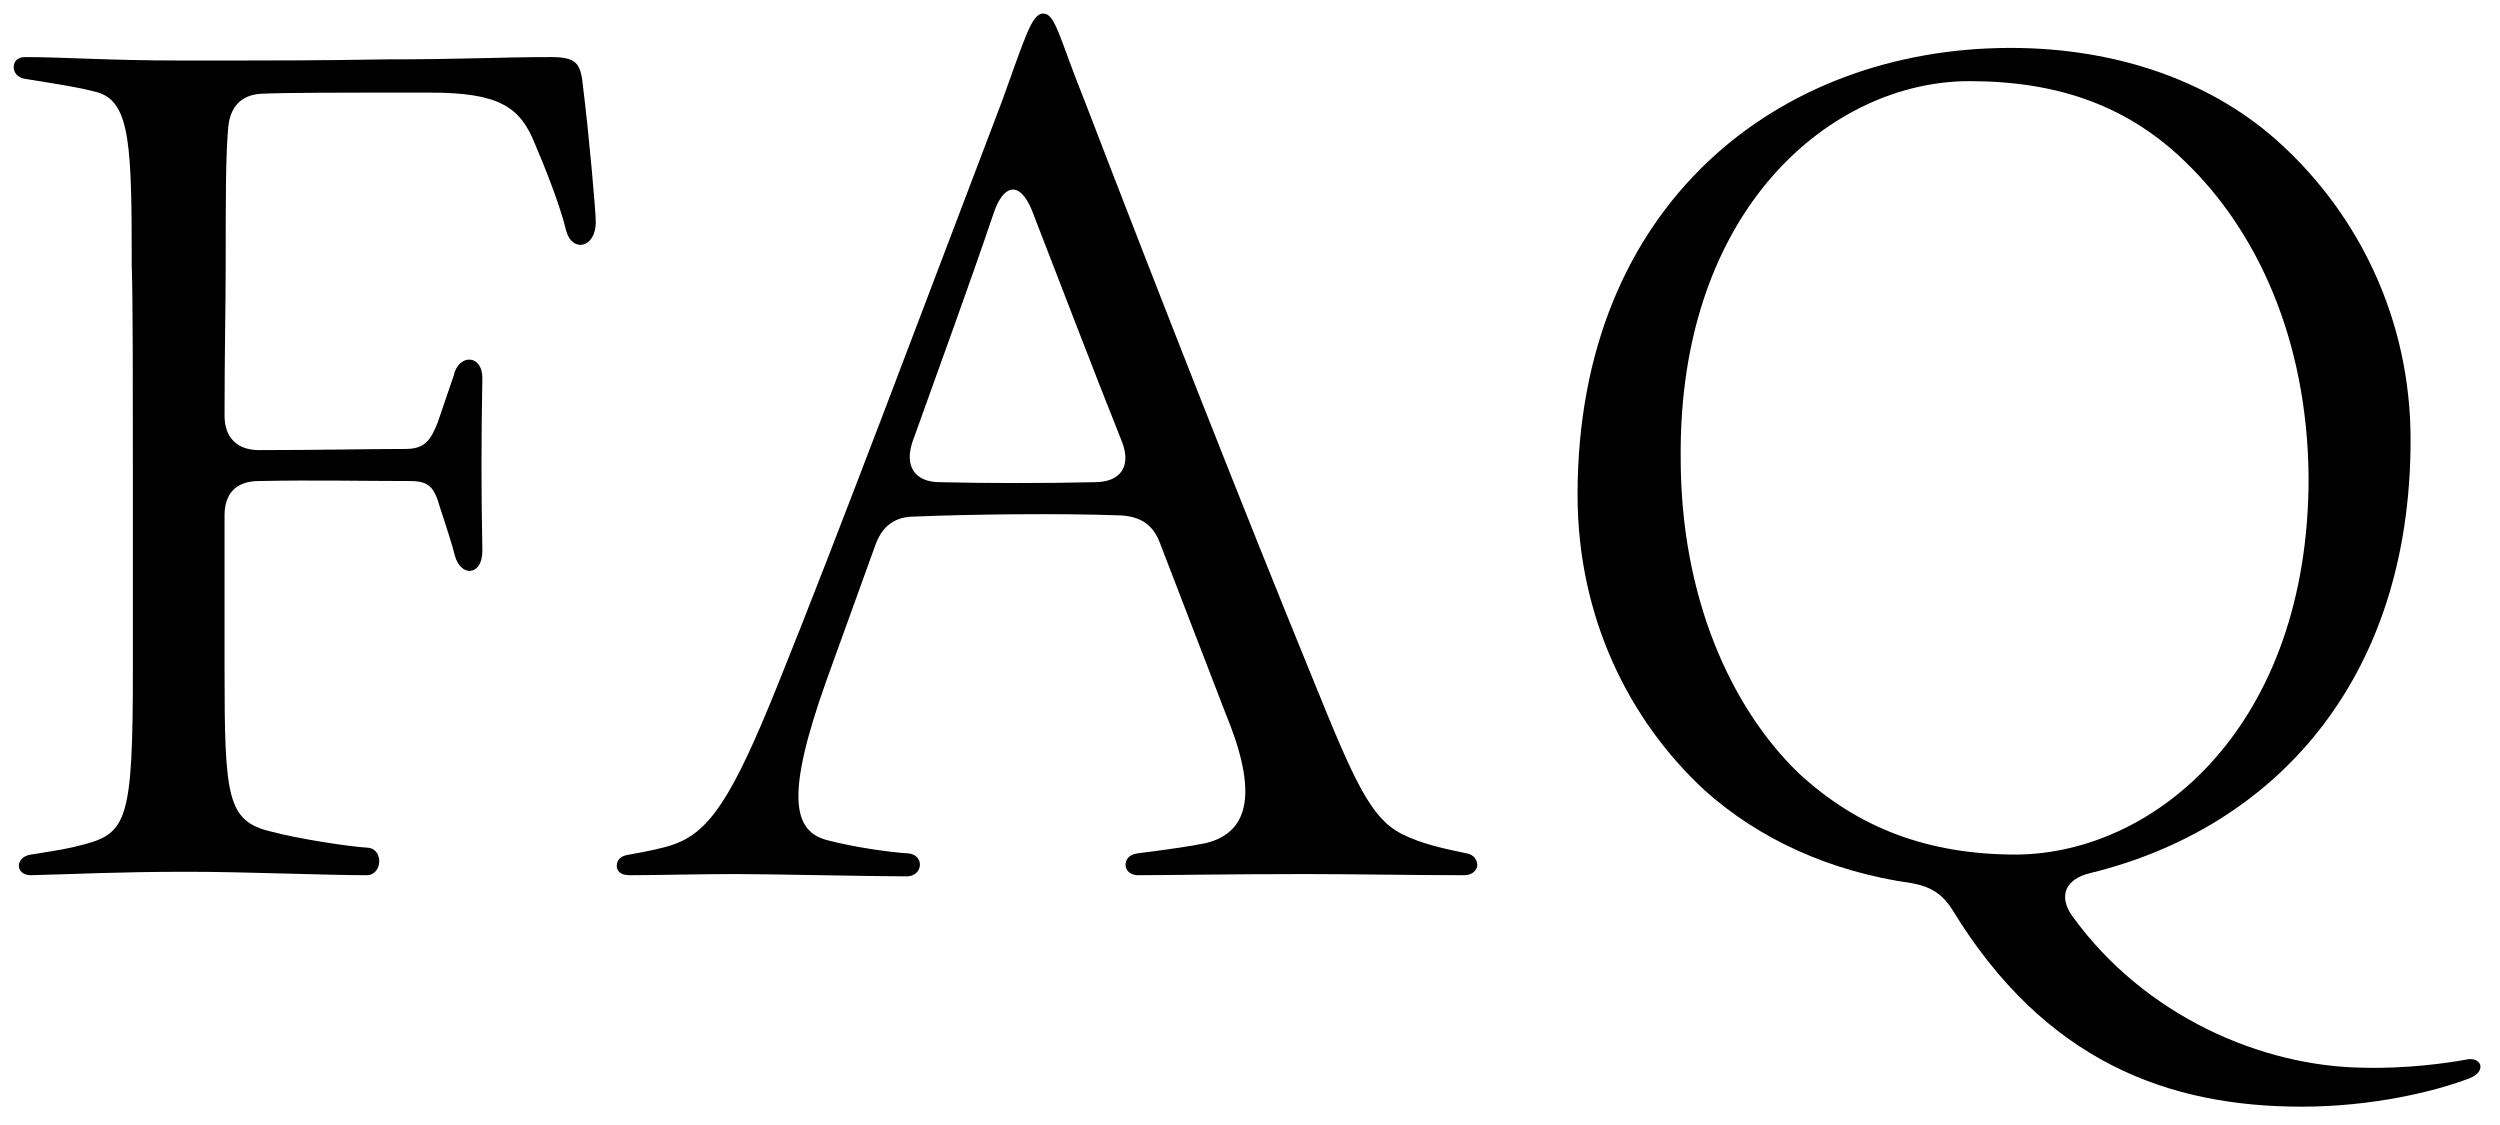
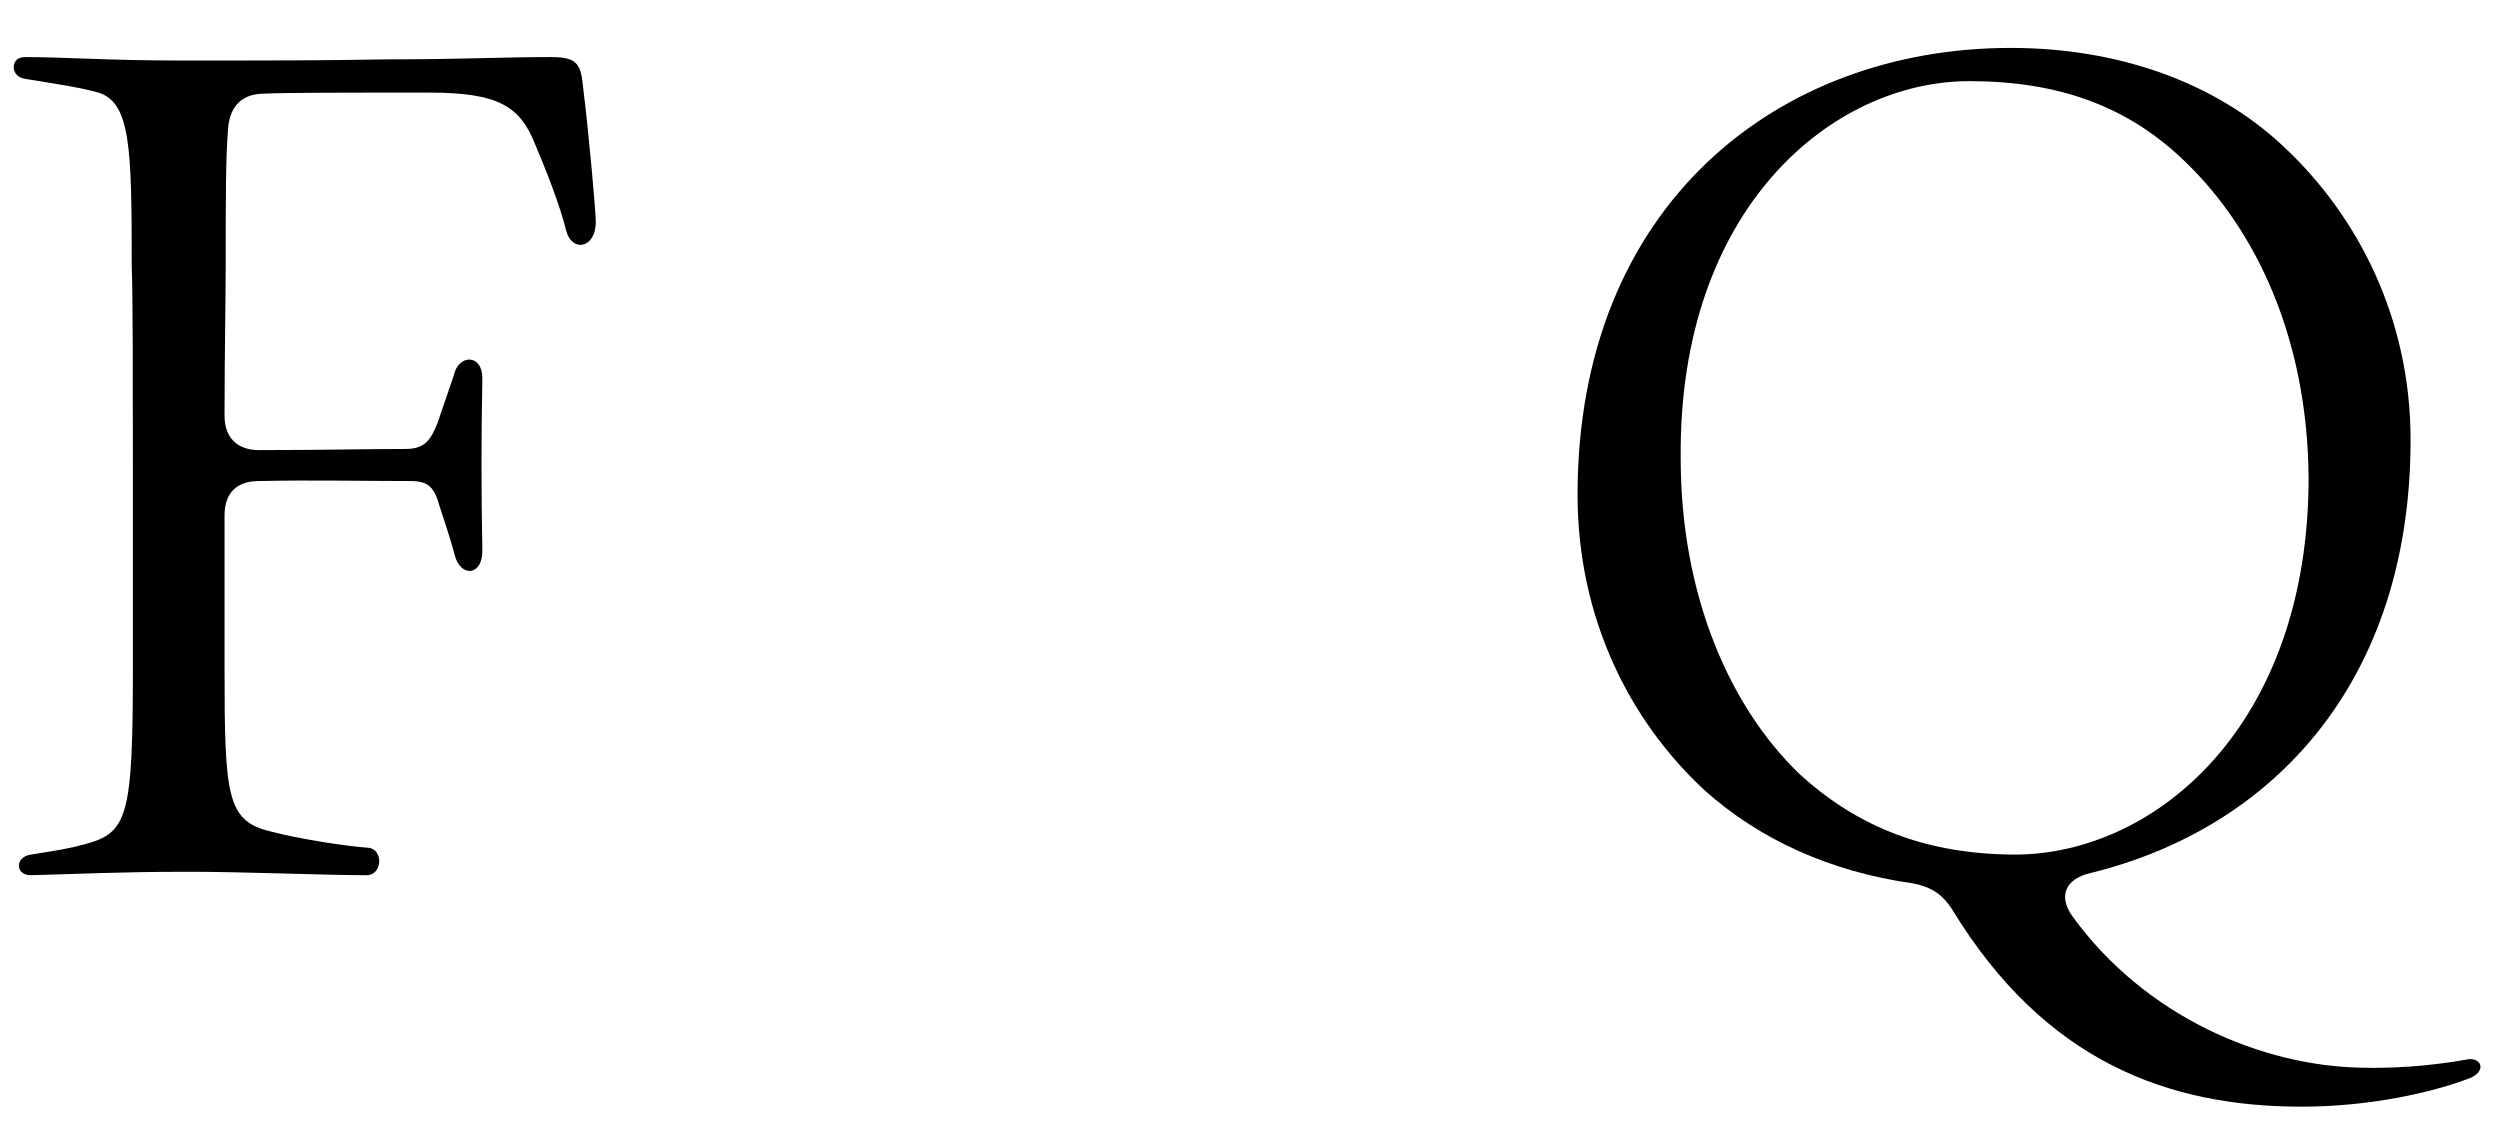
<svg xmlns="http://www.w3.org/2000/svg" width="120" height="54" viewBox="0 0 120 54" fill="none">
  <path d="M110.483 53.12C104.103 53.12 98.163 50.975 93.708 43.66C93.213 42.89 92.663 42.56 91.783 42.395C87.878 41.845 84.468 40.305 81.828 37.94C78.198 34.585 75.723 29.635 75.723 23.75C75.723 9.835 85.348 2.3 96.513 2.3C101.683 2.3 106.303 3.95 109.548 6.975C113.178 10.33 115.708 15.28 115.708 21.11C115.708 32.715 109.108 39.755 100.363 41.9C99.153 42.175 98.768 43 99.483 43.99C102.948 48.775 108.558 51.195 113.453 51.25C115.488 51.305 117.468 51.03 118.348 50.865C118.788 50.755 119.063 50.975 119.063 51.195C119.063 51.36 118.953 51.58 118.568 51.745C116.863 52.405 113.838 53.12 110.483 53.12ZM96.788 41.02C103.498 40.965 110.813 34.805 110.813 22.925C110.758 16.215 108.283 11.045 104.928 7.8C102.178 5.105 98.823 3.895 94.533 3.895C87.933 3.895 80.563 10 80.673 21.99C80.673 28.59 83.038 33.925 86.338 37.115C89.198 39.755 92.553 41.02 96.788 41.02Z" fill="black" />
-   <path d="M43.52 42.065C41.87 42.065 37.031 41.955 35.325 41.955C33.456 41.955 31.53 42.01 30.21 42.01C29.77 42.01 29.605 41.79 29.605 41.57C29.605 41.295 29.77 41.075 30.21 41.02C31.145 40.855 31.916 40.69 32.355 40.525C34.06 39.92 35.16 38.27 37.306 32.935C40.111 26.005 44.566 14.125 48.086 4.885C49.185 1.86 49.516 0.65 50.066 0.65C50.67 0.65 50.836 1.805 52.1 4.94C55.566 13.96 59.691 24.465 63.045 32.66C65.025 37.555 65.796 39.26 67.281 40.03C68.27 40.525 69.371 40.745 70.415 40.965C70.746 41.02 70.91 41.295 70.91 41.515C70.91 41.735 70.691 42.01 70.305 42.01C67.775 42.01 64.971 41.955 62.66 41.955C59.086 41.955 55.95 42.01 54.63 42.01C53.861 42.01 53.806 41.075 54.575 40.965C56.281 40.745 57.05 40.635 57.876 40.47C60.13 39.92 60.295 37.775 58.81 34.2L55.675 26.06C55.346 25.18 54.74 24.795 53.806 24.74C50.836 24.63 46.6 24.685 43.906 24.795C42.971 24.795 42.365 25.235 42.035 26.115L39.67 32.66C37.691 38.215 38.02 39.975 39.836 40.36C40.88 40.635 42.641 40.91 43.63 40.965C44.401 41.075 44.291 42.065 43.52 42.065ZM52.541 23.145C53.806 23.145 54.3 22.375 53.861 21.22C52.431 17.645 51.056 14.015 49.516 10.055C48.91 8.625 48.141 8.9 47.7 10.22C46.545 13.63 45.115 17.535 43.795 21.22C43.41 22.375 43.906 23.145 45.115 23.145C47.37 23.2 50.175 23.2 52.541 23.145Z" fill="black" />
  <path d="M1.483 42.01C0.713 42.01 0.713 41.13 1.483 41.02C2.858 40.8 3.243 40.745 4.068 40.525C6.103 39.975 6.378 39.26 6.378 32.165V22.43C6.378 18.635 6.378 14.125 6.323 12.75C6.323 7.085 6.268 4.94 4.728 4.445C3.958 4.225 2.913 4.06 1.208 3.785C0.823 3.73 0.658 3.455 0.658 3.235C0.658 2.96 0.823 2.74 1.208 2.74C3.078 2.74 5.223 2.905 8.633 2.905C13.748 2.905 15.178 2.905 18.533 2.85C22.273 2.85 23.978 2.74 26.453 2.74C27.718 2.74 27.883 3.07 27.993 4.225C28.268 6.425 28.598 10.165 28.598 10.66C28.598 11.925 27.443 12.145 27.168 11.045C26.893 9.89 26.178 8.075 25.683 6.92C24.968 5.105 23.923 4.445 20.623 4.445C16.113 4.445 13.803 4.445 12.538 4.5C11.548 4.555 10.998 5.16 10.943 6.26C10.833 7.58 10.833 9.67 10.833 12.75C10.833 14.565 10.778 16.93 10.778 19.955C10.778 21 11.383 21.605 12.428 21.605C15.233 21.605 17.763 21.55 19.468 21.55C20.403 21.55 20.678 21.11 21.008 20.285L21.778 18.03C21.998 16.985 23.153 16.985 23.153 18.14C23.098 21.22 23.098 23.42 23.153 26.445C23.153 27.655 22.108 27.71 21.833 26.665C21.723 26.225 21.448 25.345 21.118 24.355C20.843 23.365 20.568 23.09 19.688 23.09C17.378 23.09 15.068 23.035 12.428 23.09C11.328 23.09 10.778 23.695 10.778 24.74V32.055C10.778 38.27 10.888 39.425 13.033 39.92C14.243 40.25 16.718 40.635 17.653 40.69C18.423 40.745 18.368 42.01 17.598 42.01C15.618 42.01 11.713 41.845 9.073 41.845C5.663 41.845 3.738 41.955 1.483 42.01Z" fill="black" />
</svg>